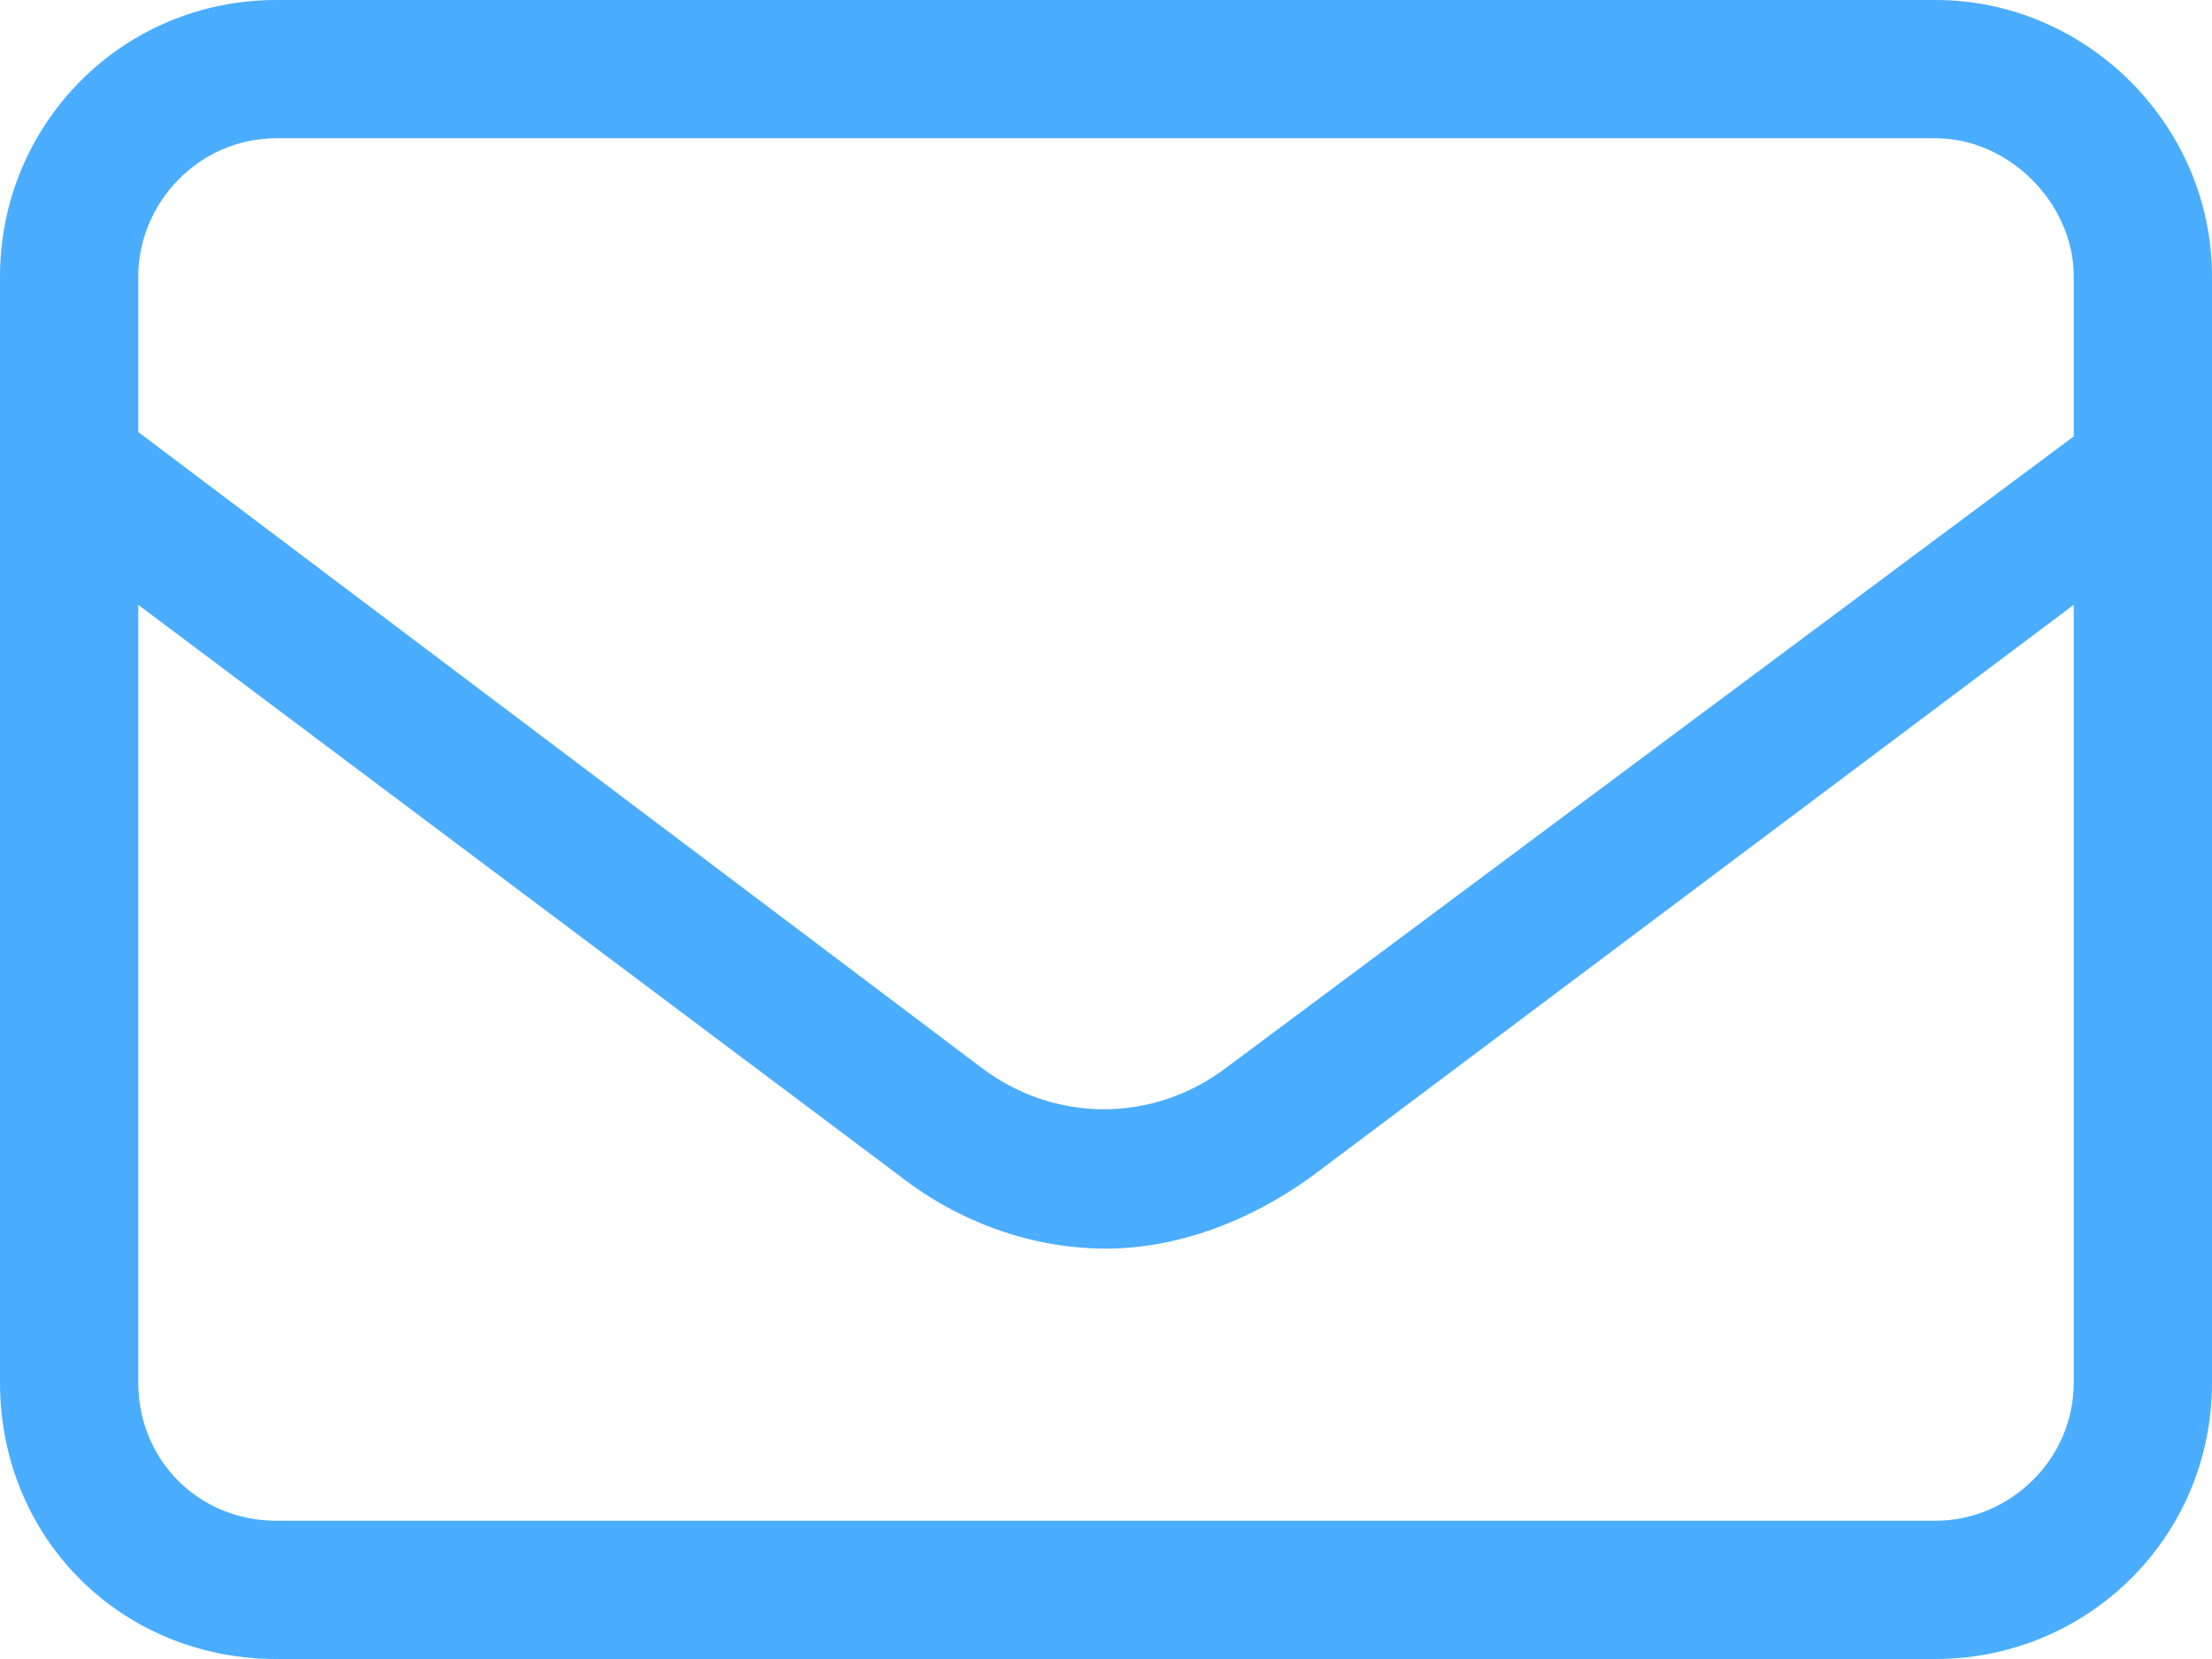
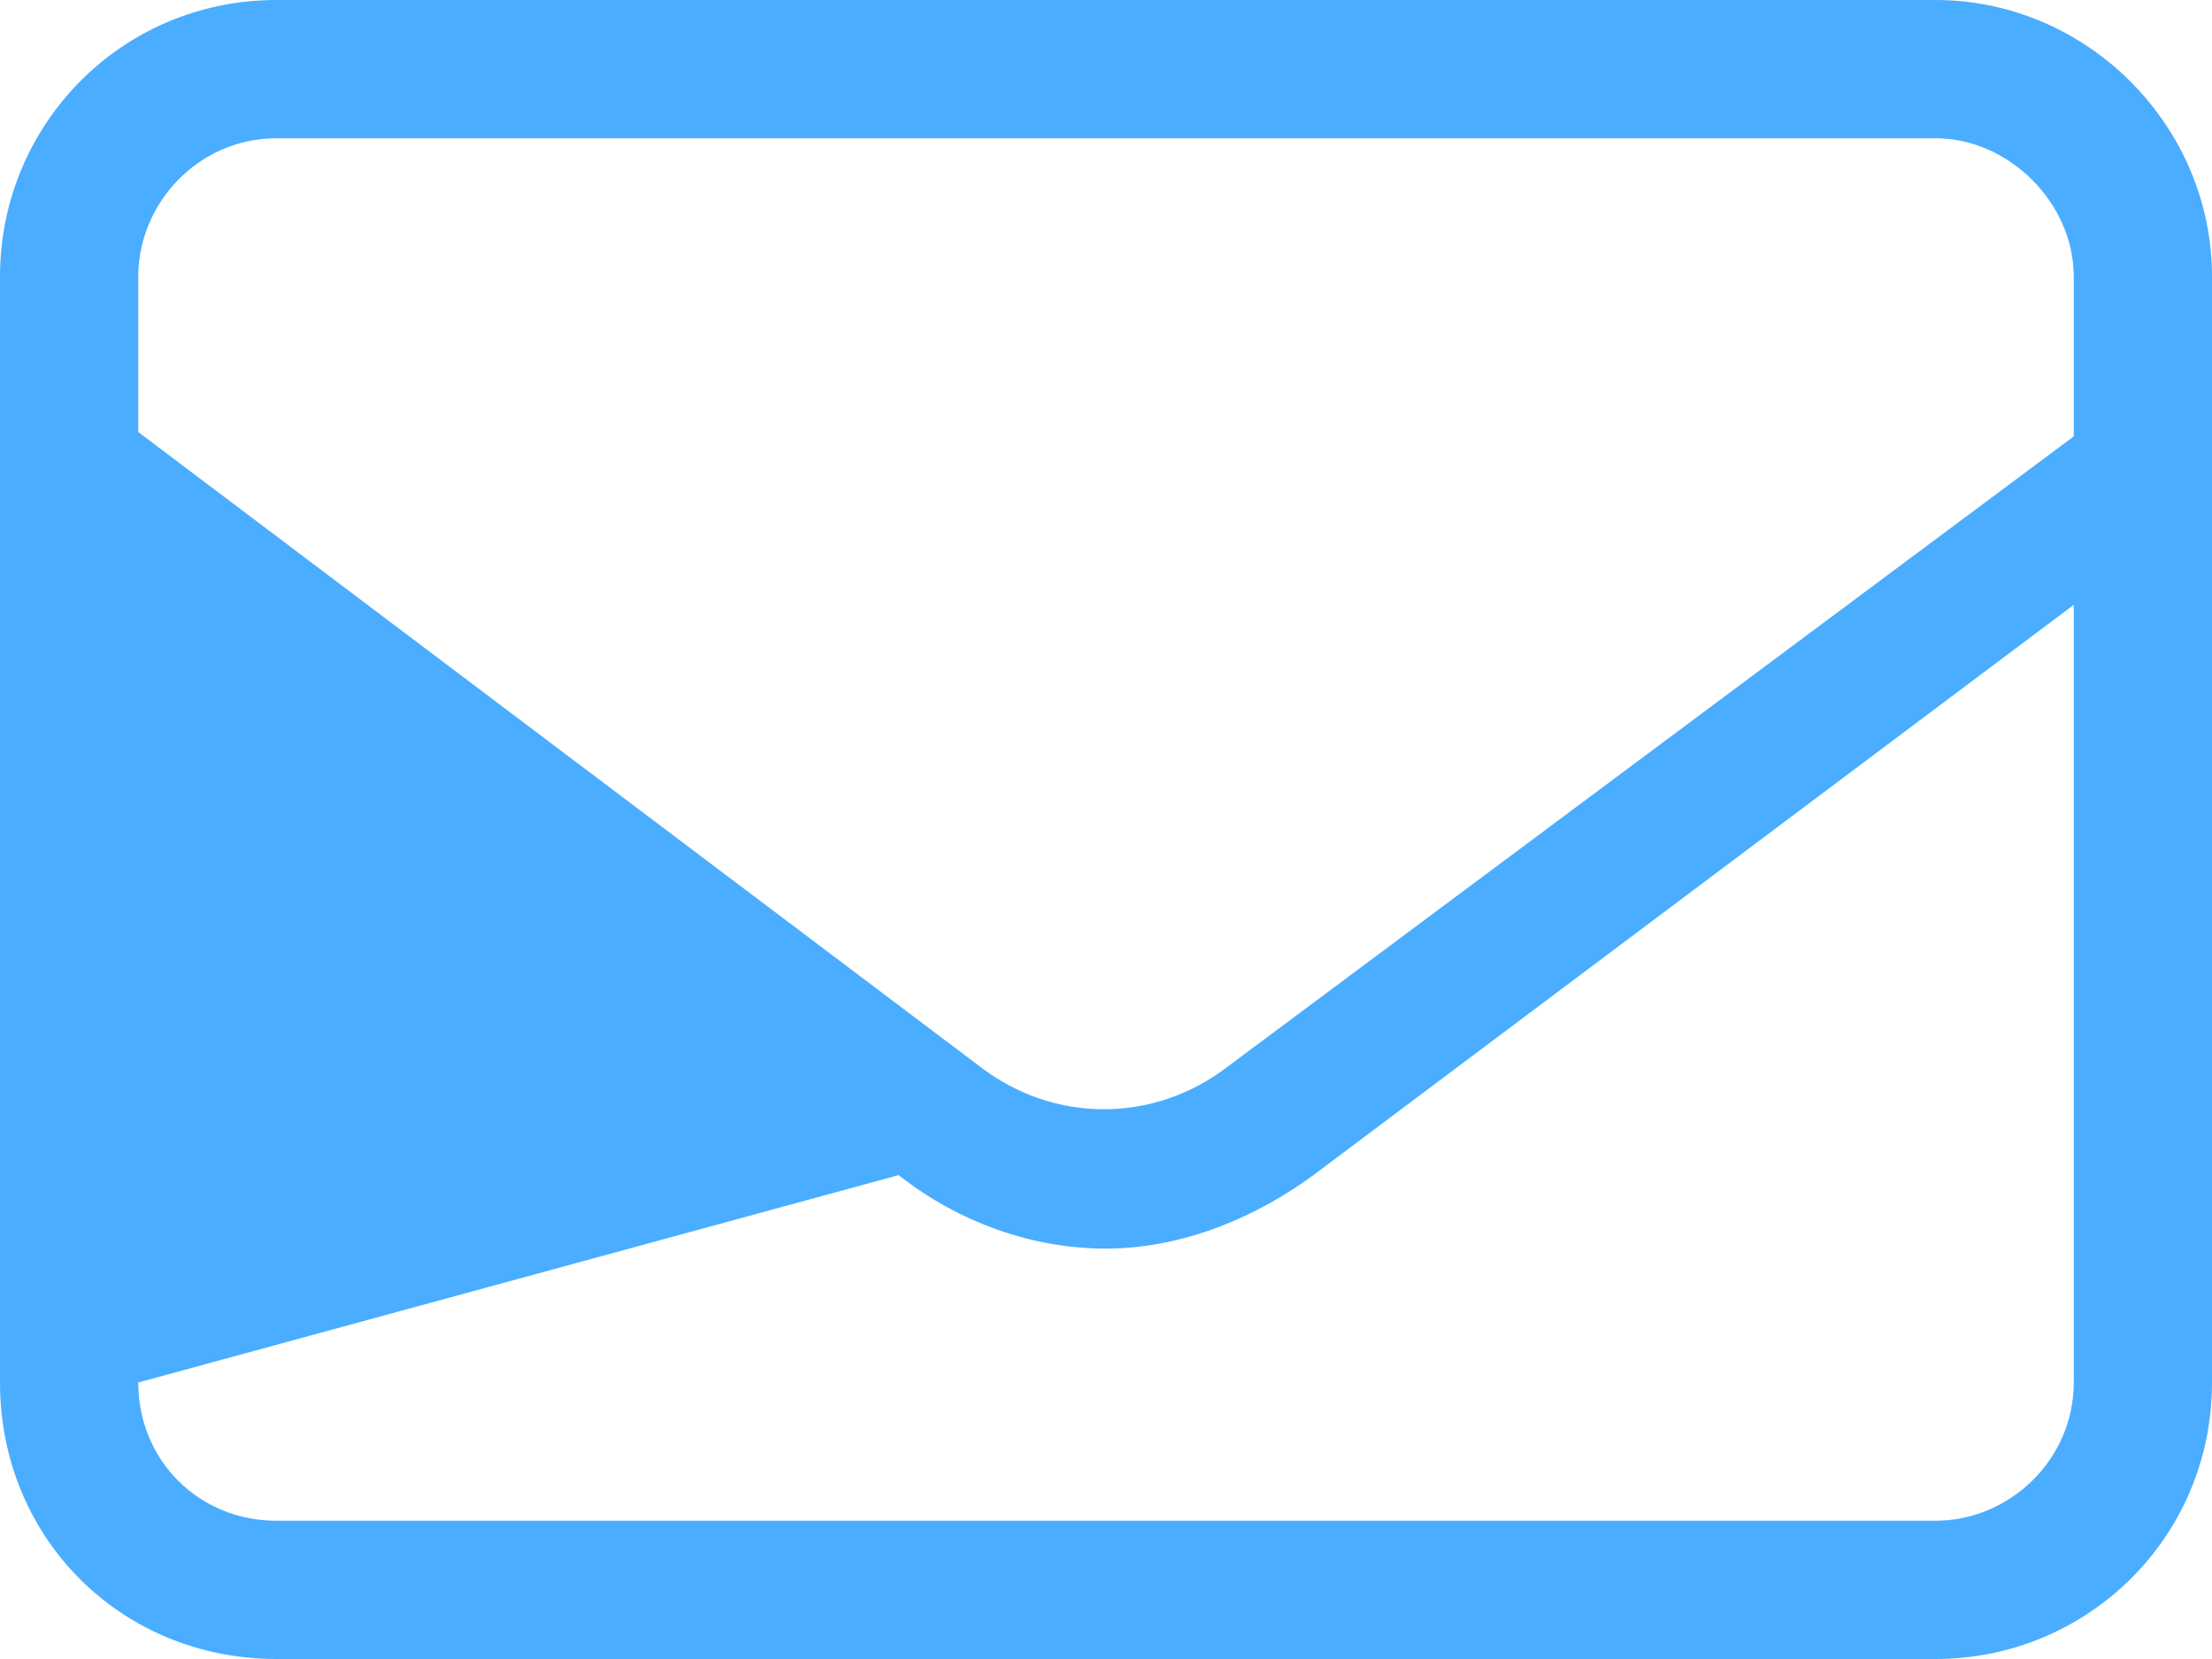
<svg xmlns="http://www.w3.org/2000/svg" width="32" height="24" viewBox="0 0 32 24" fill="none">
-   <path d="M28 0H4C1.75 0 0 1.813 0 4V20C0 22.25 1.75 24 4 24H28C30.188 24 32 22.25 32 20V4C32 1.813 30.188 0 28 0ZM4 2H28C29.062 2 30 2.938 30 4V6.313L17.75 15.438C16.688 16.25 15.25 16.25 14.188 15.438L2 6.25V4C2 2.938 2.875 2 4 2ZM30 20C30 21.125 29.062 22 28 22H4C2.875 22 2 21.125 2 20V8.75L13 17C13.875 17.688 14.938 18.063 16 18.063C17 18.063 18.062 17.688 19 17L30 8.75V20Z" fill="#4AADFF" />
+   <path d="M28 0H4C1.75 0 0 1.813 0 4V20C0 22.25 1.75 24 4 24H28C30.188 24 32 22.25 32 20V4C32 1.813 30.188 0 28 0ZM4 2H28C29.062 2 30 2.938 30 4V6.313L17.75 15.438C16.688 16.25 15.25 16.25 14.188 15.438L2 6.25V4C2 2.938 2.875 2 4 2ZM30 20C30 21.125 29.062 22 28 22H4C2.875 22 2 21.125 2 20L13 17C13.875 17.688 14.938 18.063 16 18.063C17 18.063 18.062 17.688 19 17L30 8.75V20Z" fill="#4AADFF" />
</svg>